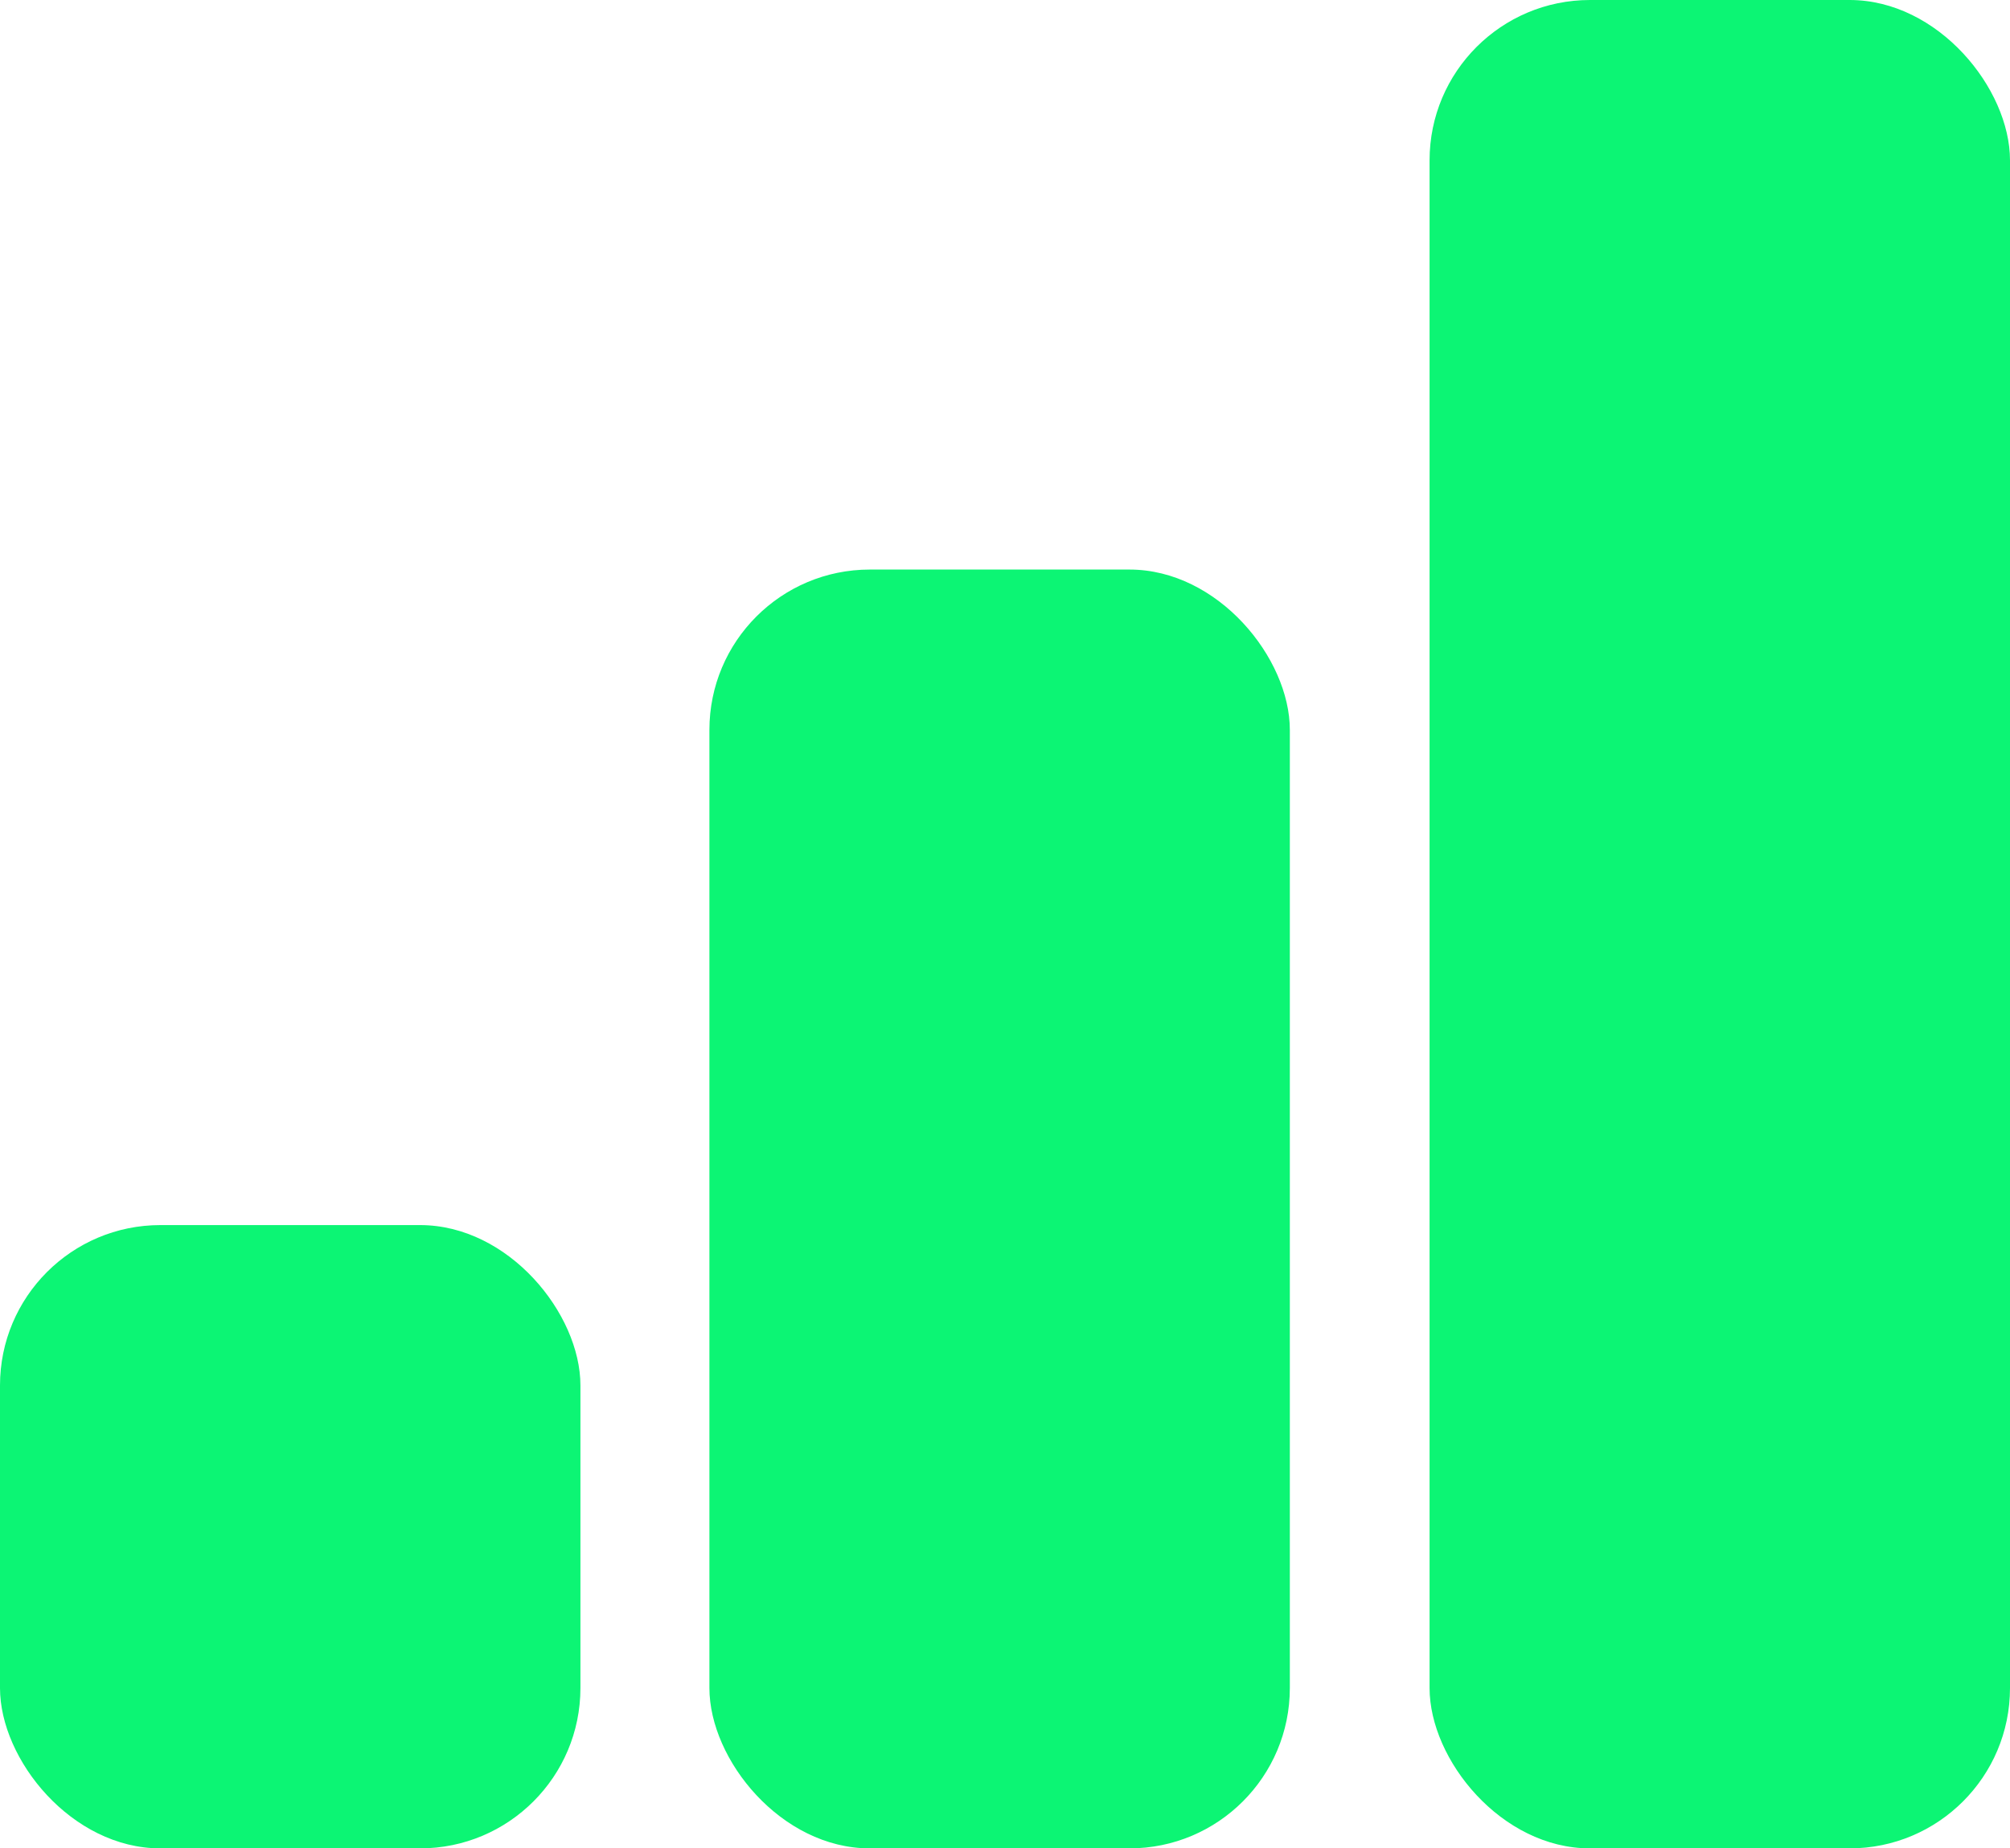
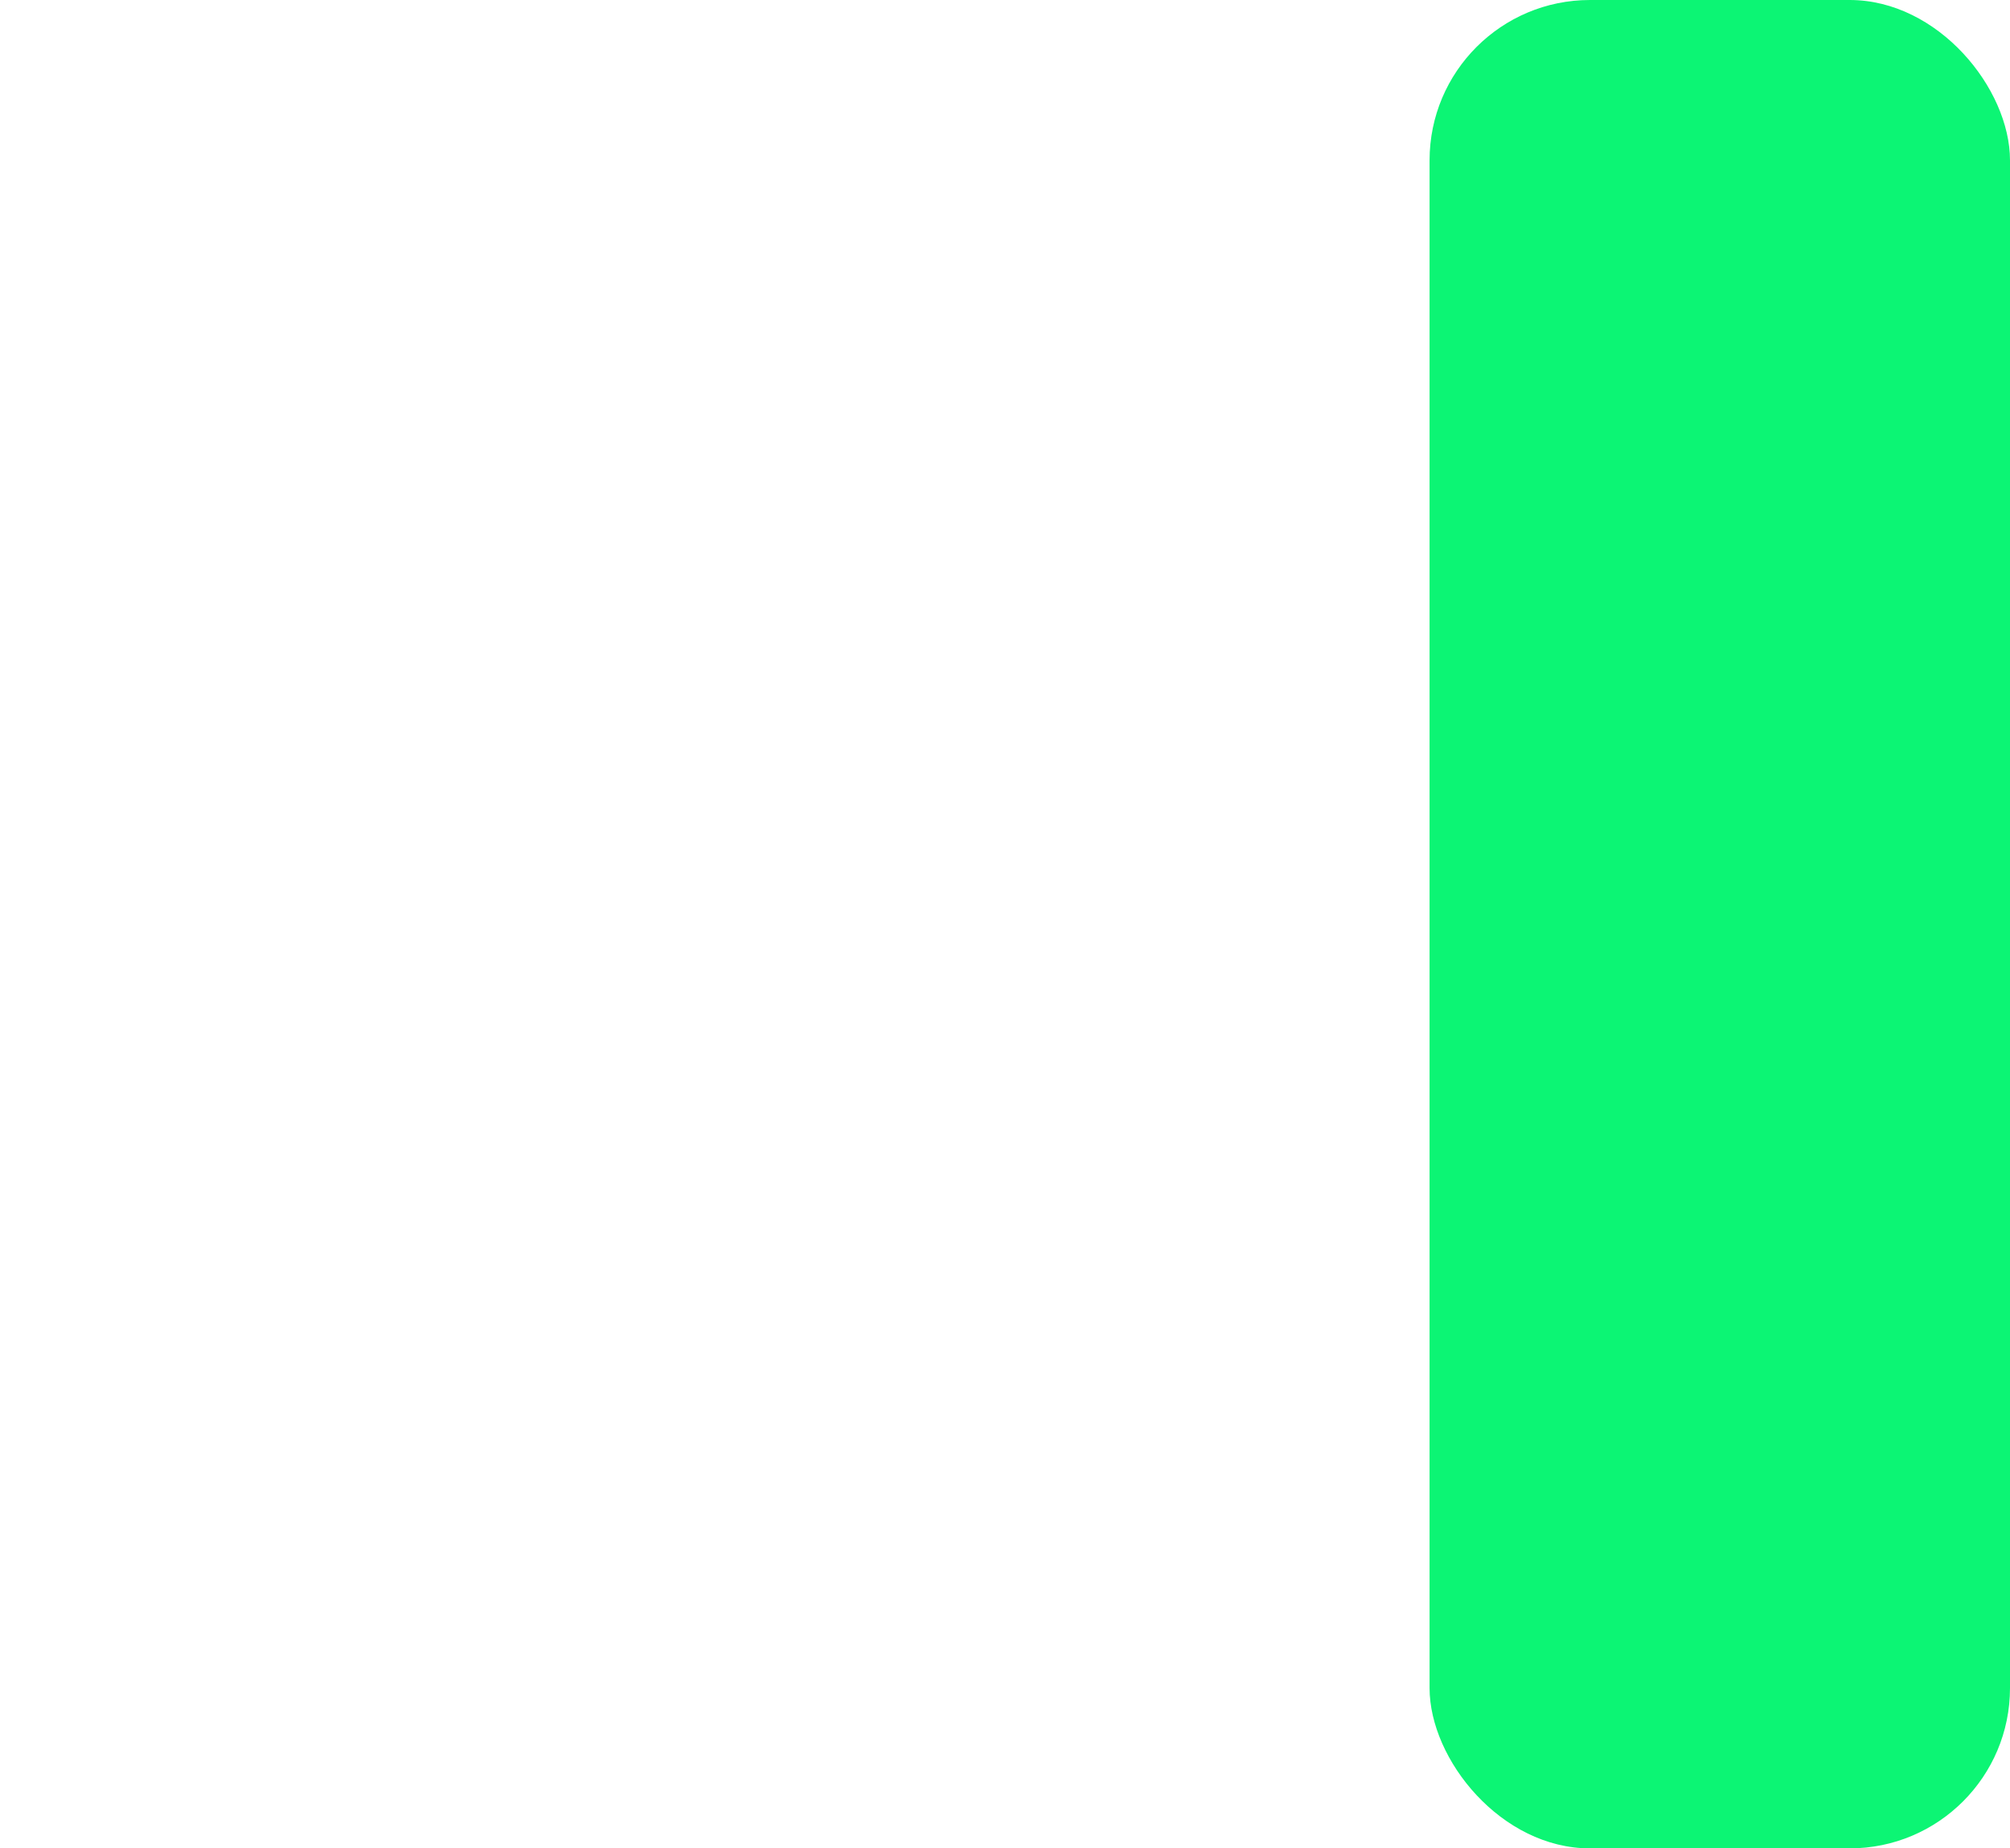
<svg xmlns="http://www.w3.org/2000/svg" id="Logo" viewBox="0 0 187 172">
  <defs>
    <style>
      .cls-1 {
        fill: #0cf574;
      }
    </style>
  </defs>
  <g id="Brand_Mark_-_Charcoal_Green" data-name="Brand Mark - Charcoal + Green">
    <rect class="cls-1" x="133" width="54" height="172" rx="14.92" ry="14.92" />
-     <rect class="cls-1" x="66" y="53" width="54" height="119" rx="14.92" ry="14.92" />
-     <rect class="cls-1" y="114" width="54" height="58" rx="14.92" ry="14.92" />
  </g>
</svg>